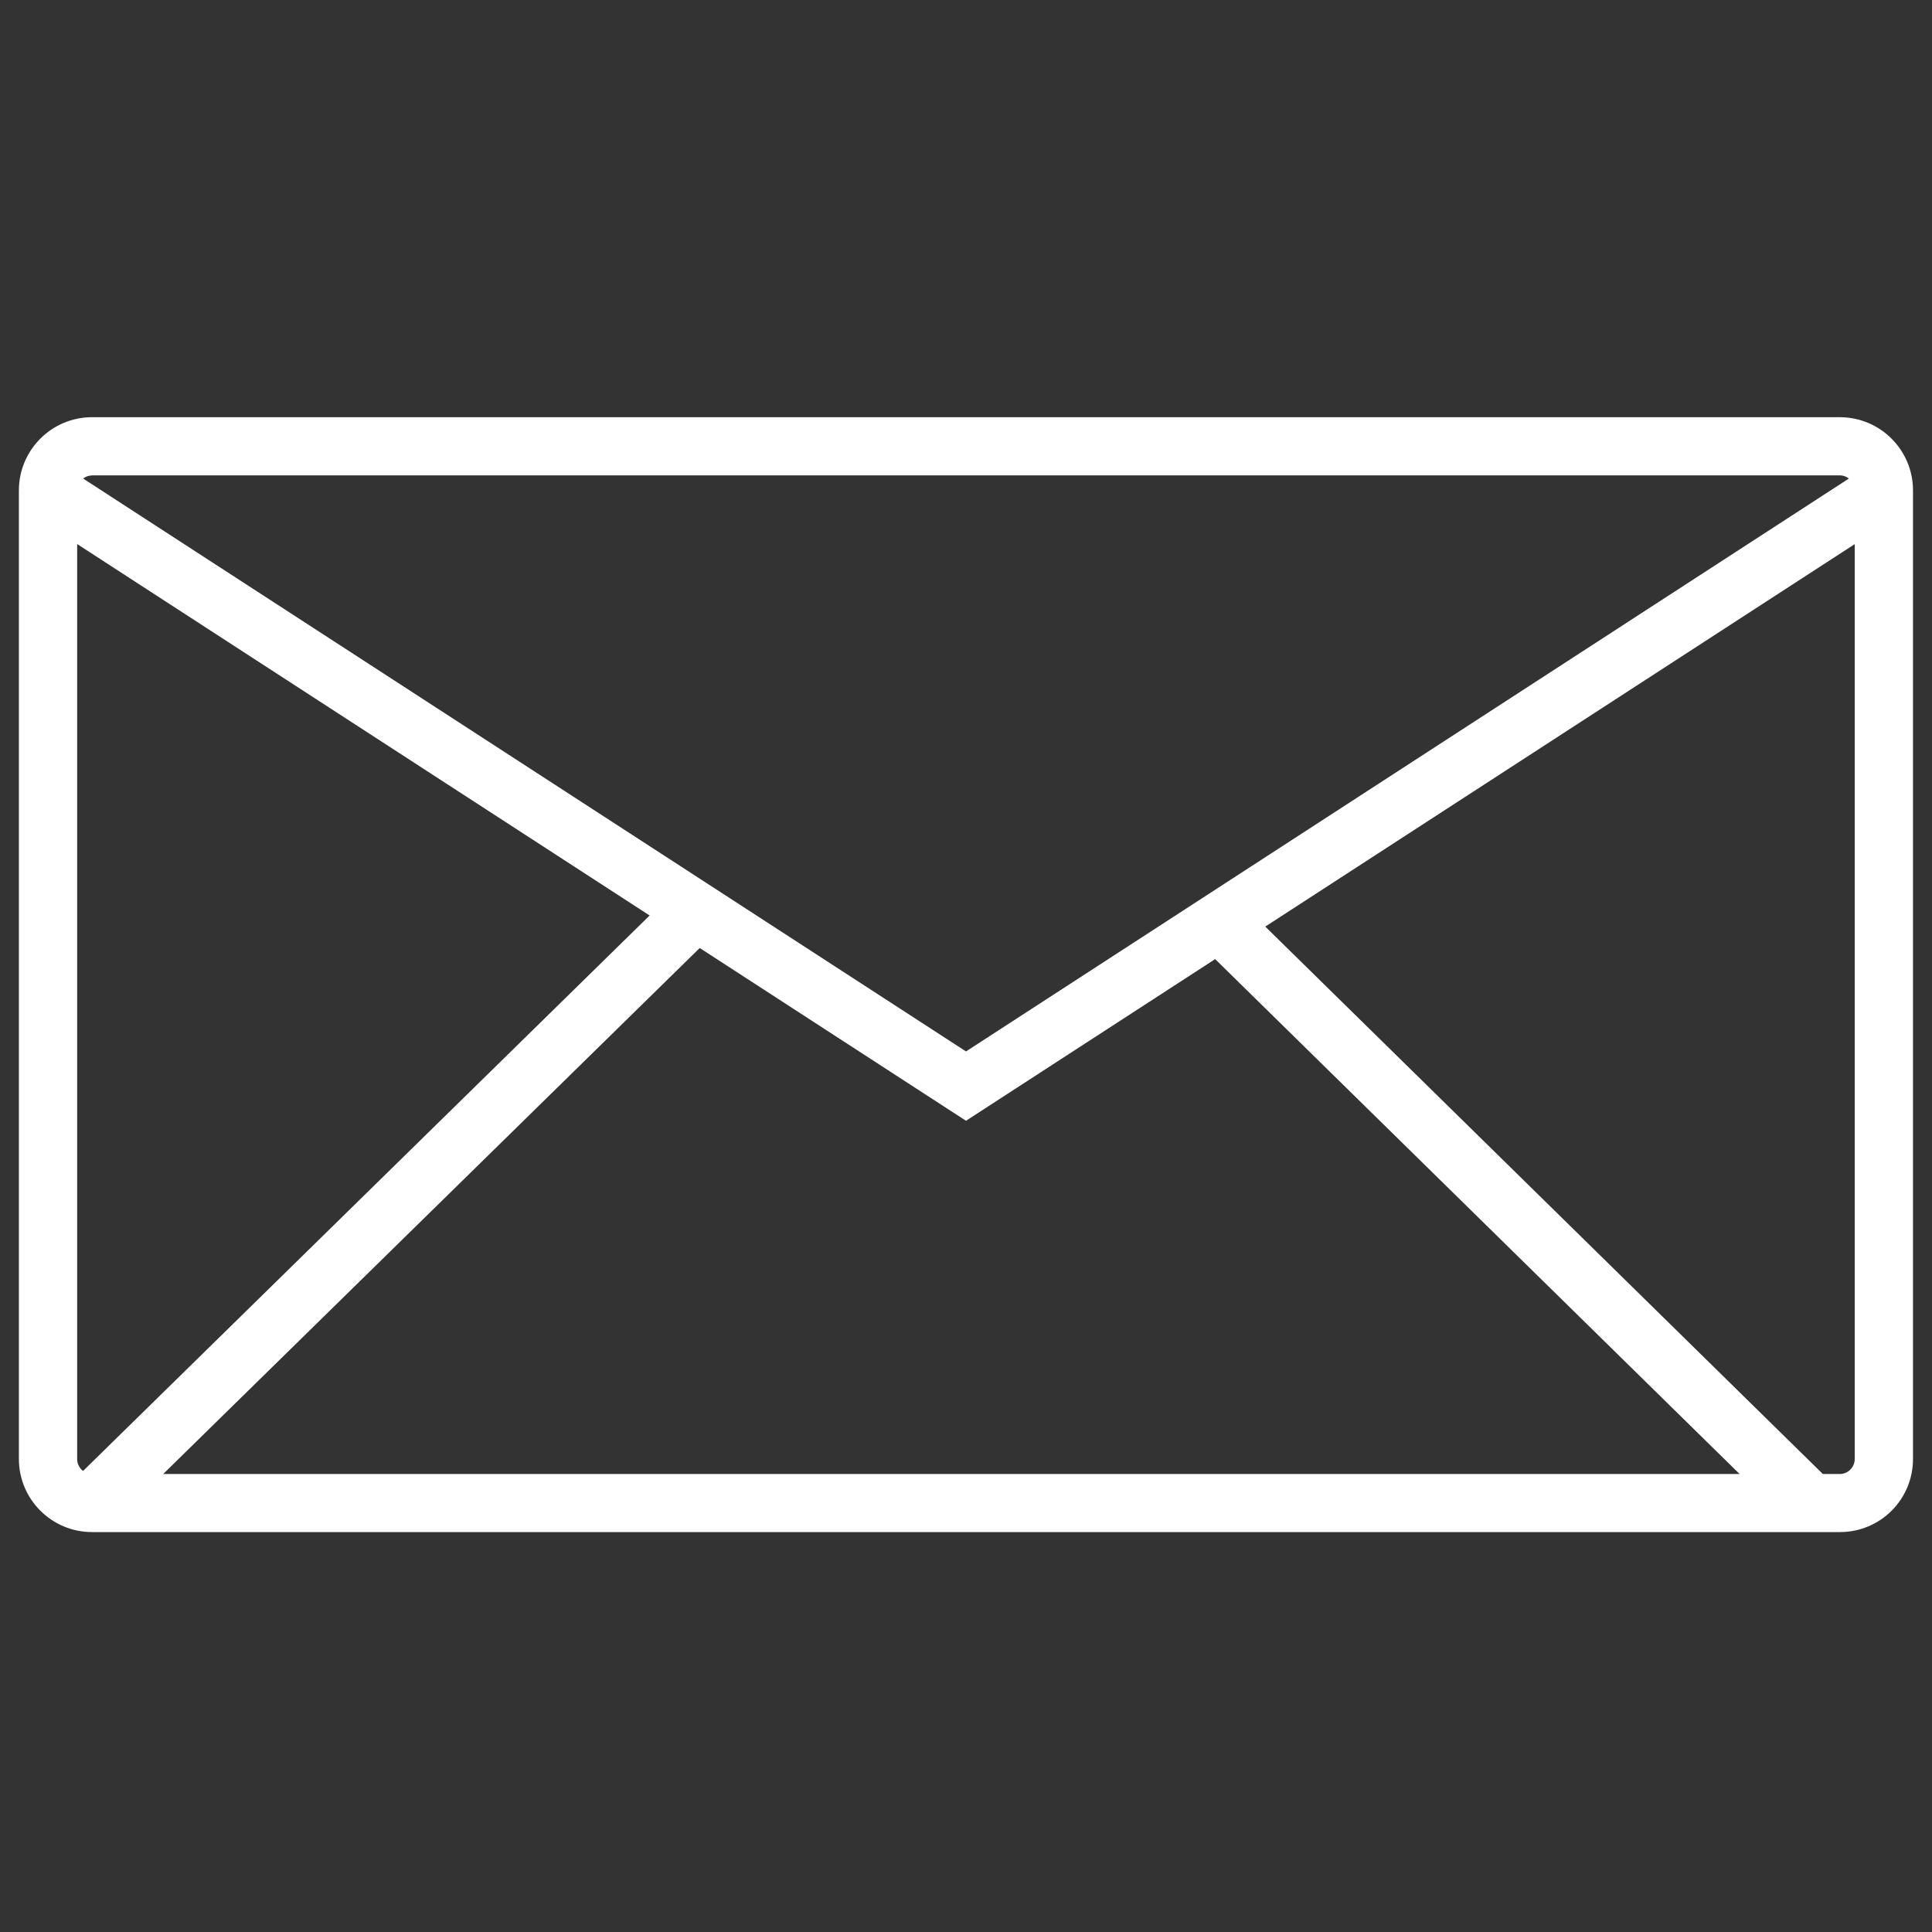
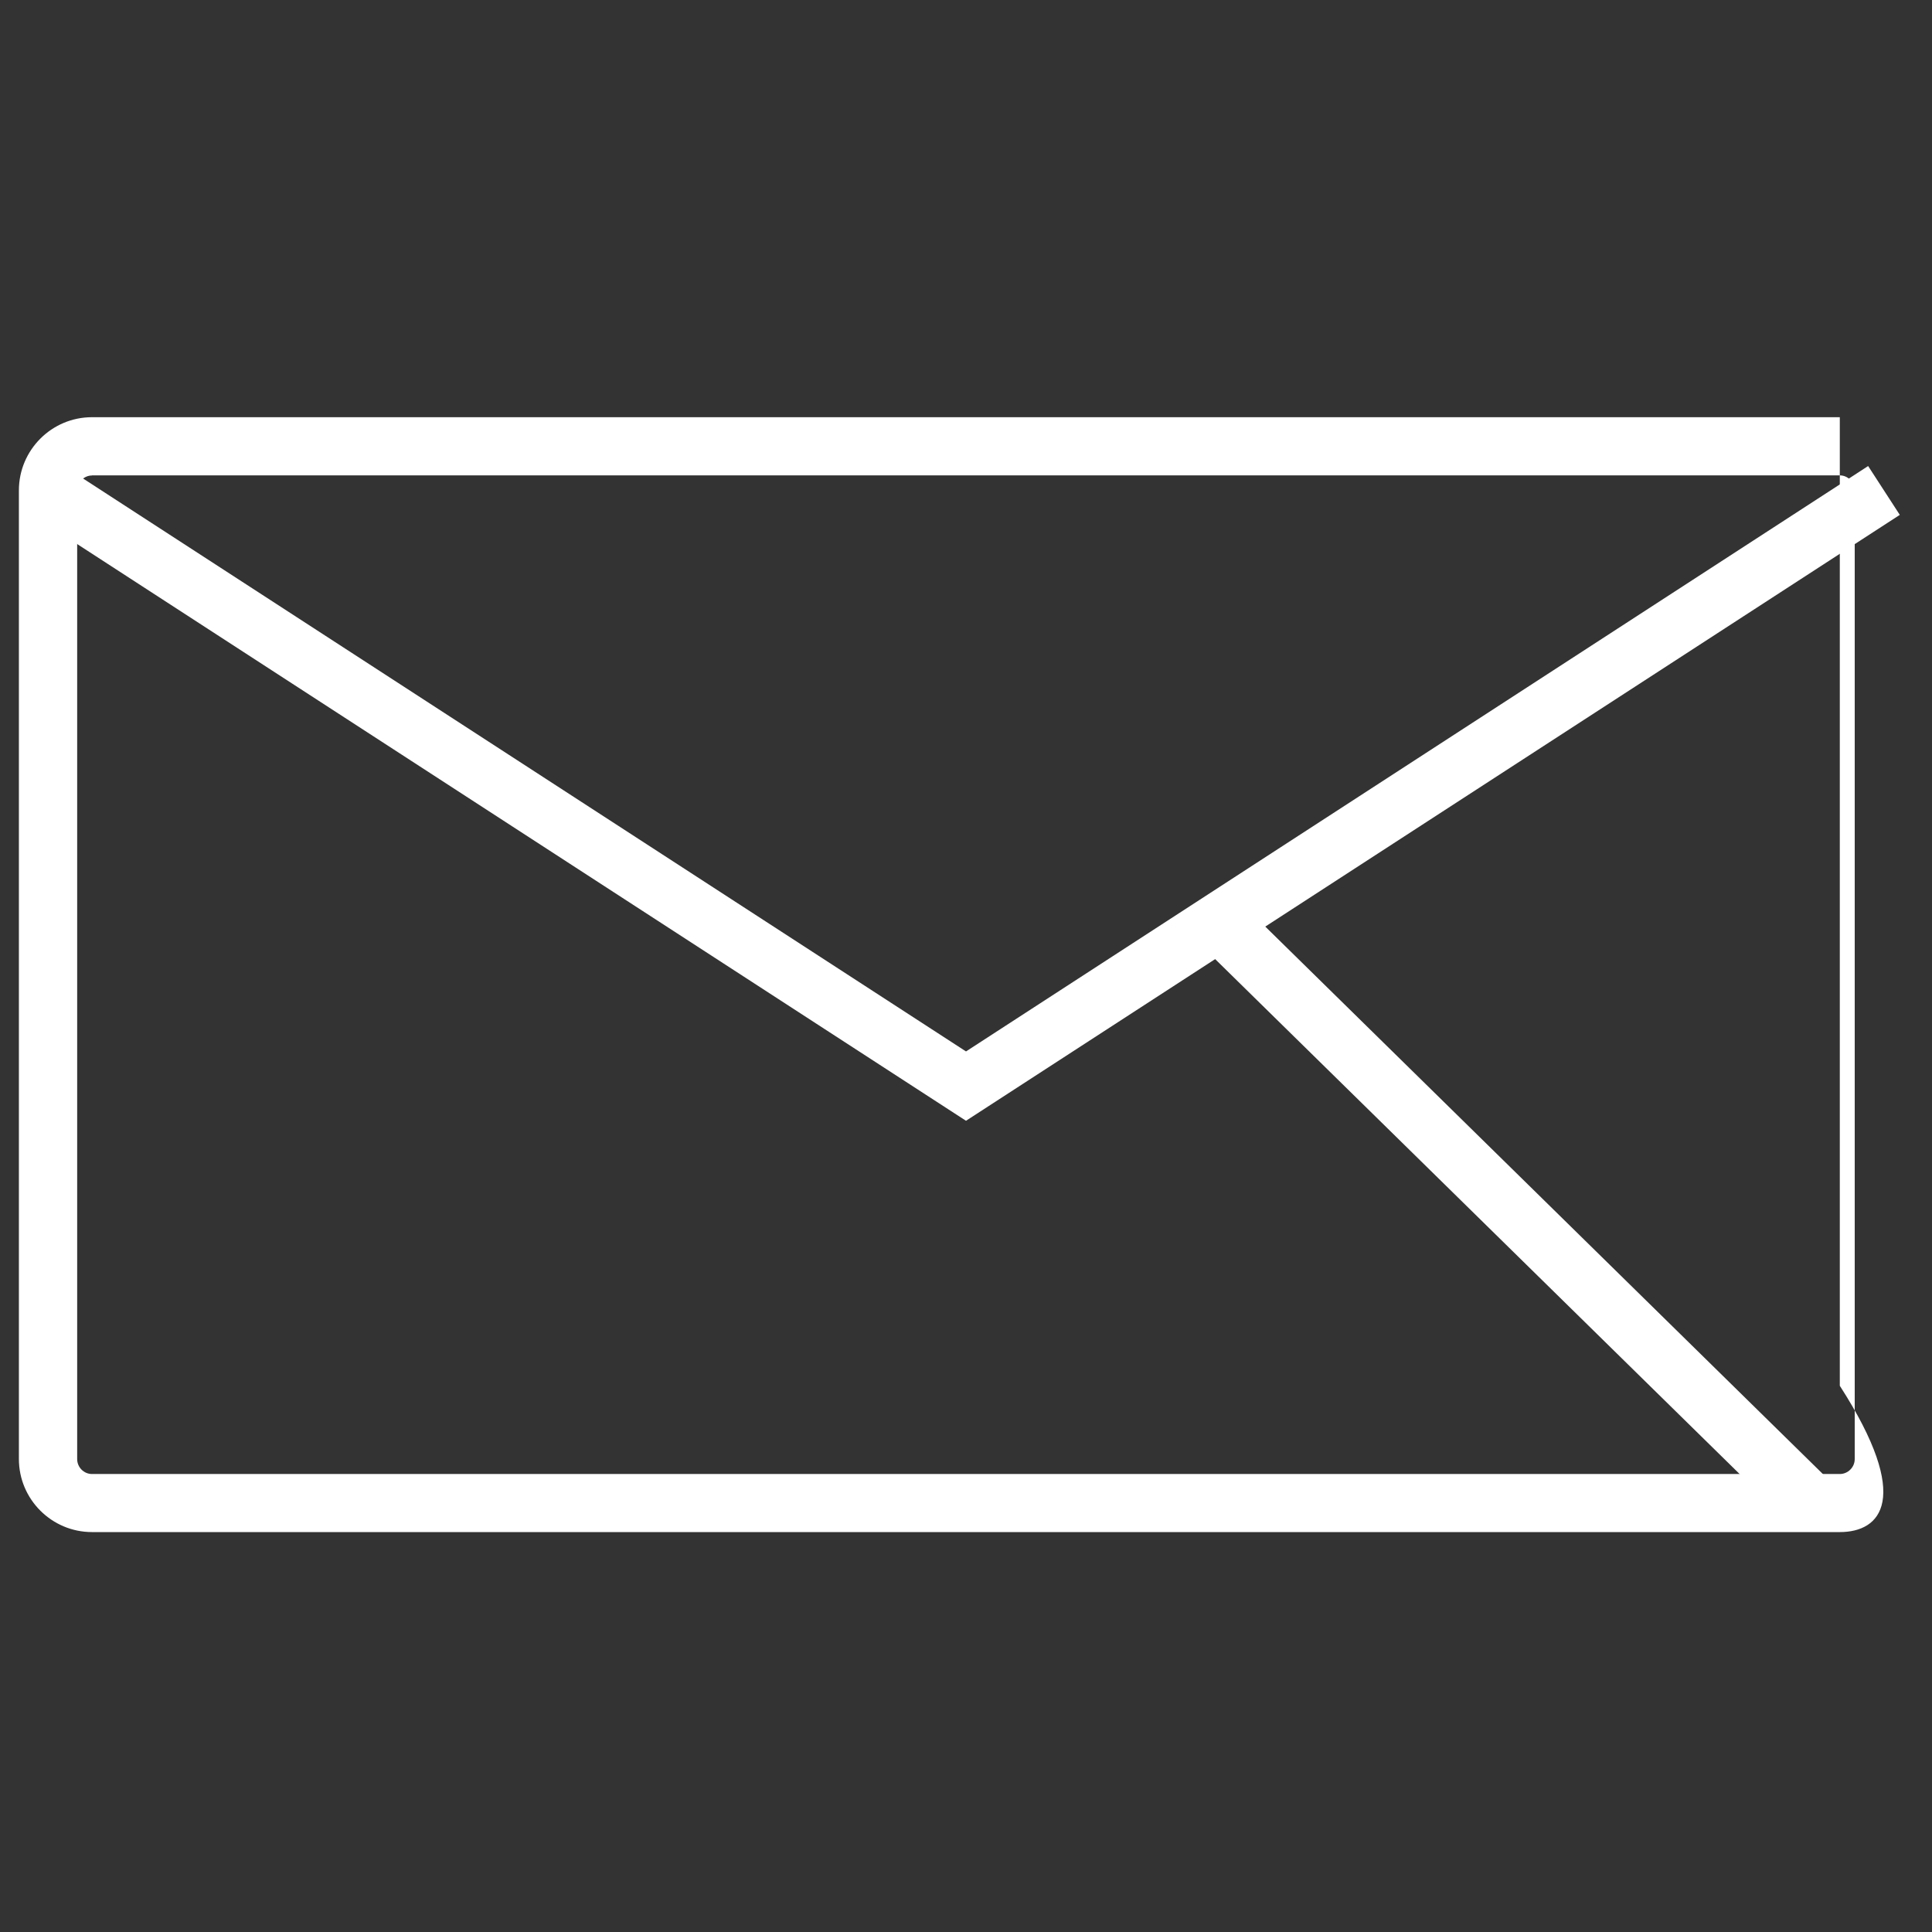
<svg xmlns="http://www.w3.org/2000/svg" version="1.1" id="Calque_1" x="0px" y="0px" width="18px" height="18px" viewBox="0 0 18 18" enable-background="new 0 0 18 18" xml:space="preserve">
  <rect x="0" y="0" width="18" height="18" fill="#333333" stroke="none" />
  <g>
    <g>
-       <path fill="#FFFFFF" d="M17.142,14.274H0.857c-0.375,0-0.681-0.305-0.681-0.681V4.569c0-0.376,0.305-0.682,0.681-0.682h16.284    c0.377,0,0.682,0.306,0.682,0.682v9.024C17.823,13.97,17.519,14.274,17.142,14.274z M0.857,4.43c-0.075,0-0.138,0.064-0.138,0.14    v9.024c0,0.076,0.062,0.139,0.138,0.139h16.284c0.076,0,0.139-0.063,0.139-0.139V4.569c0-0.075-0.063-0.14-0.139-0.14H0.857z" />
+       <path fill="#FFFFFF" d="M17.142,14.274H0.857c-0.375,0-0.681-0.305-0.681-0.681V4.569c0-0.376,0.305-0.682,0.681-0.682h16.284    v9.024C17.823,13.97,17.519,14.274,17.142,14.274z M0.857,4.43c-0.075,0-0.138,0.064-0.138,0.14    v9.024c0,0.076,0.062,0.139,0.138,0.139h16.284c0.076,0,0.139-0.063,0.139-0.139V4.569c0-0.075-0.063-0.14-0.139-0.14H0.857z" />
      <polygon fill="#FFFFFF" points="9,10.442 0.3,4.797 0.595,4.342 9,9.796 17.405,4.342 17.7,4.797   " />
-       <rect x="3.396" y="7.305" transform="matrix(0.7 0.714 -0.714 0.7 9.132 0.755)" fill="#FFFFFF" width="0.543" height="7.878" />
    </g>
    <rect x="10.127" y="10.972" transform="matrix(0.714 0.701 -0.701 0.714 11.909 -6.634)" fill="#FFFFFF" width="7.879" height="0.543" />
  </g>
</svg>